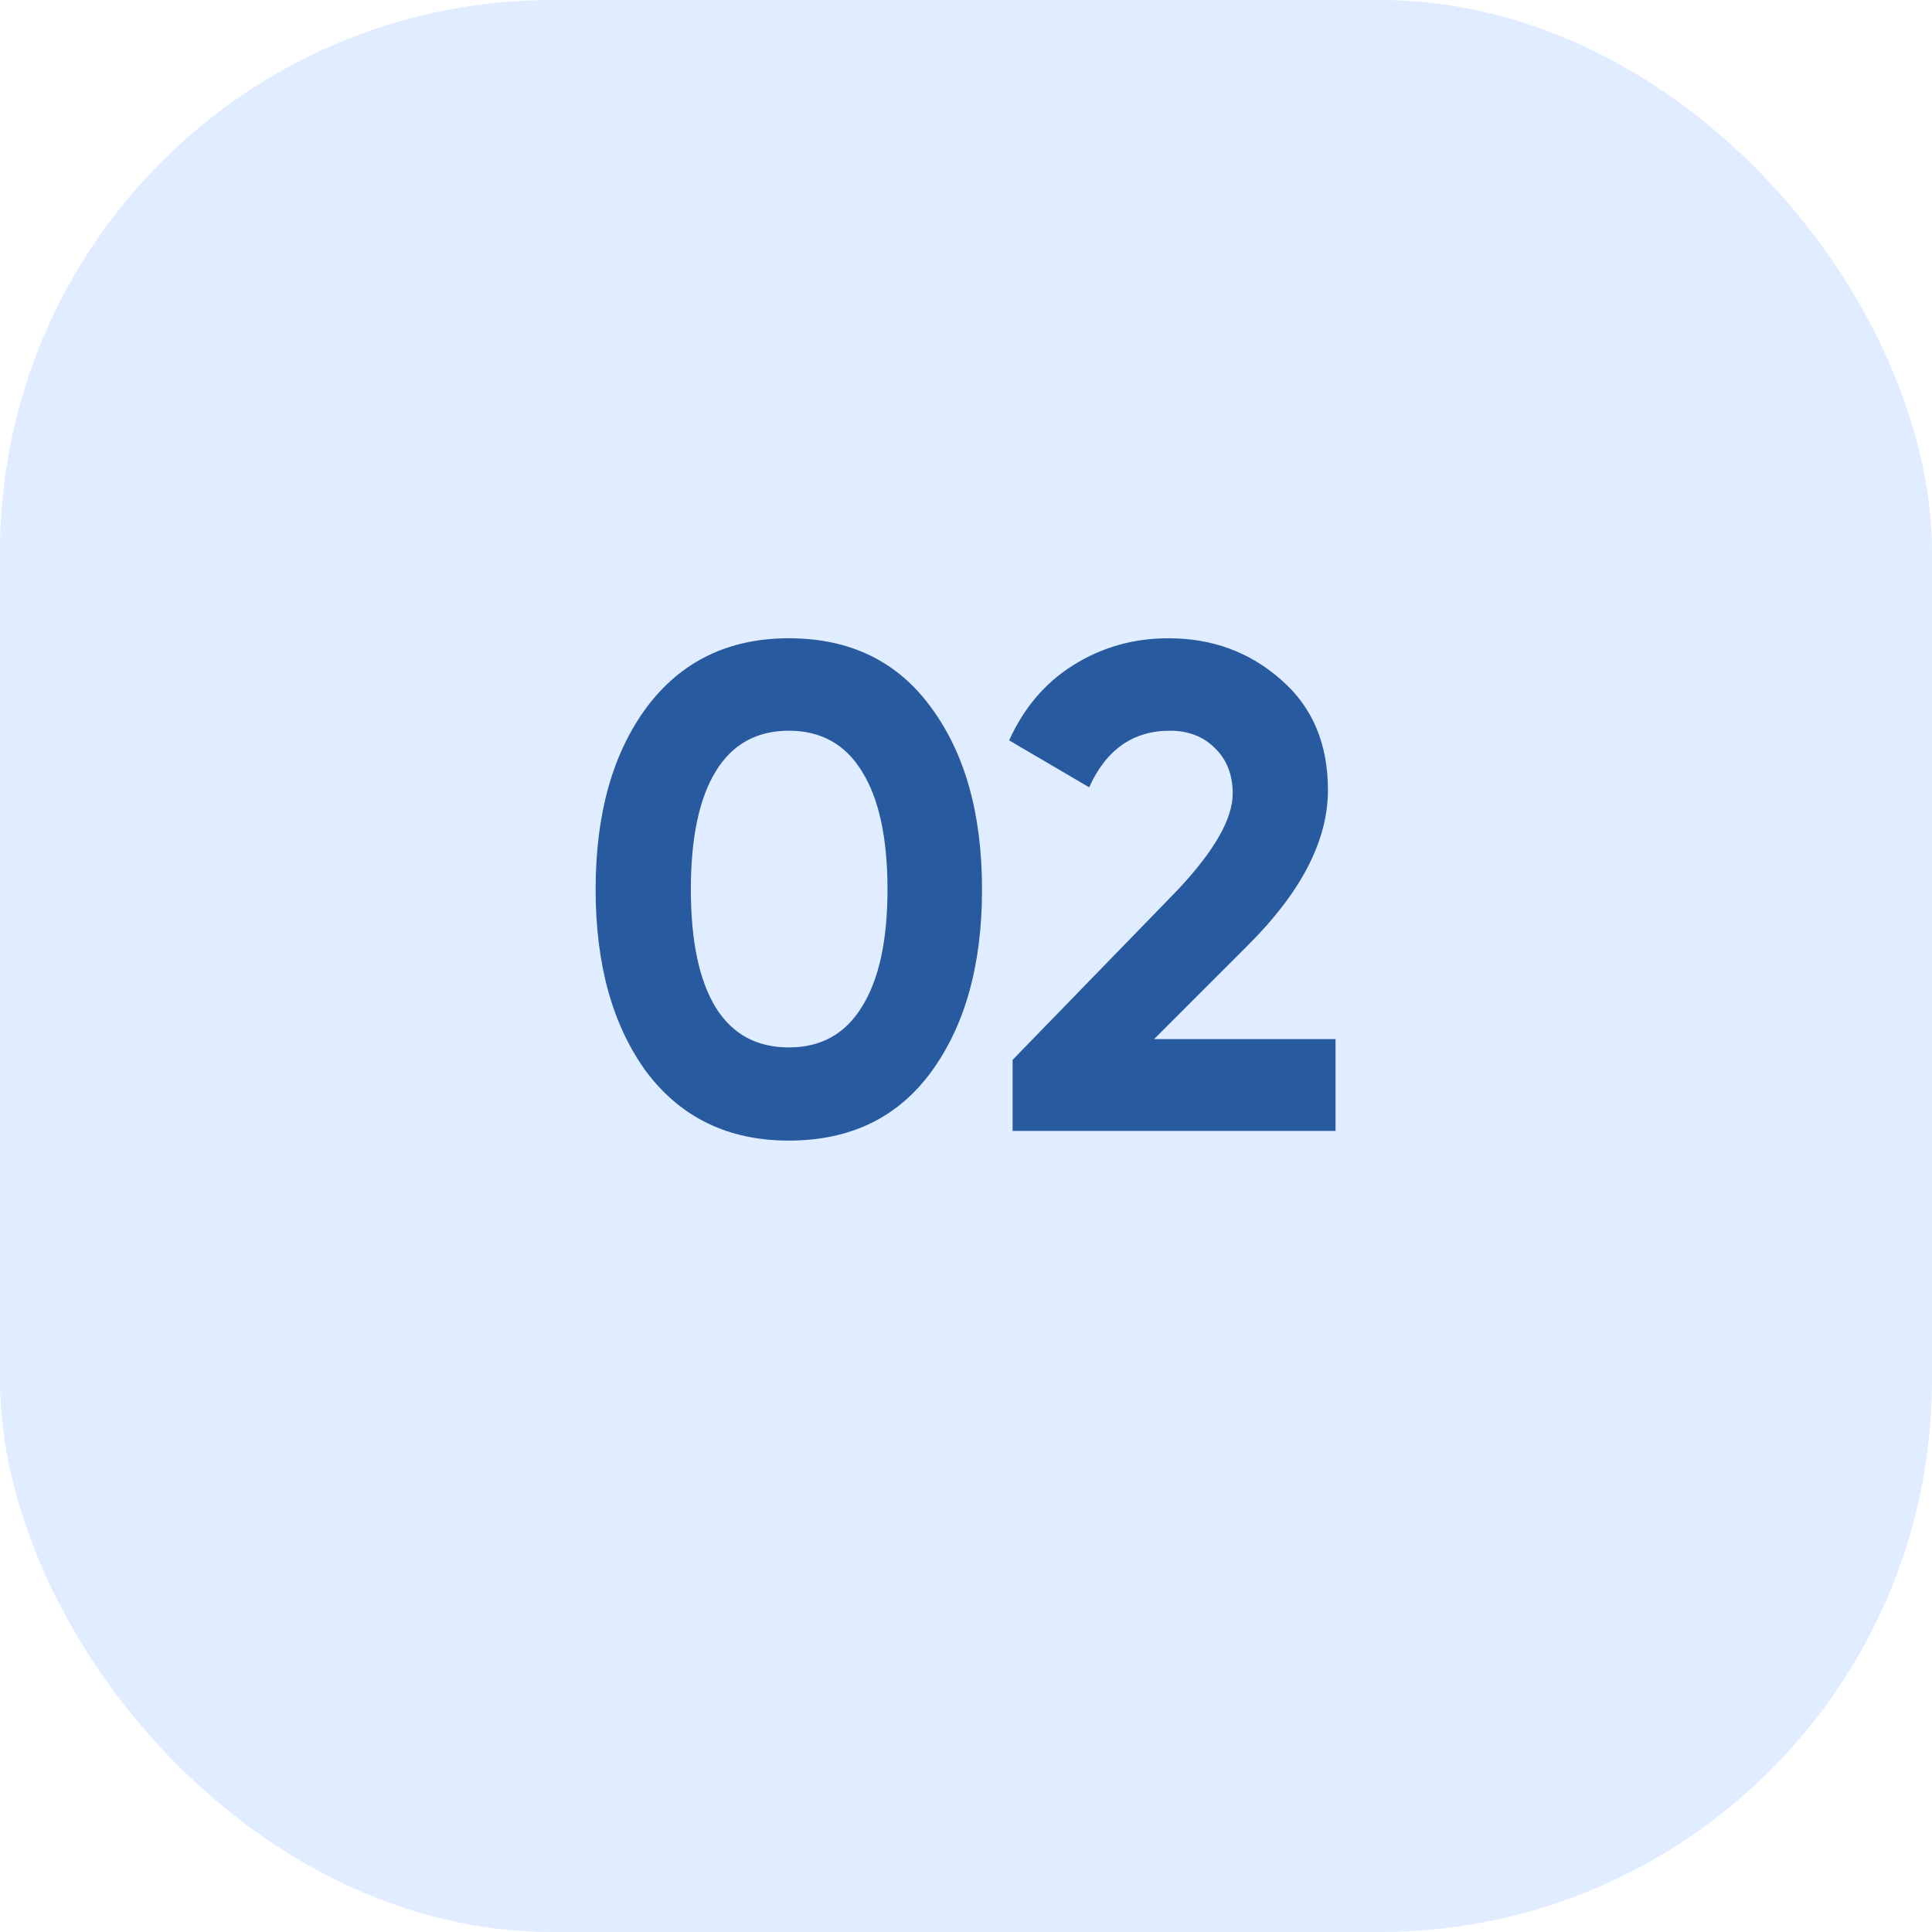
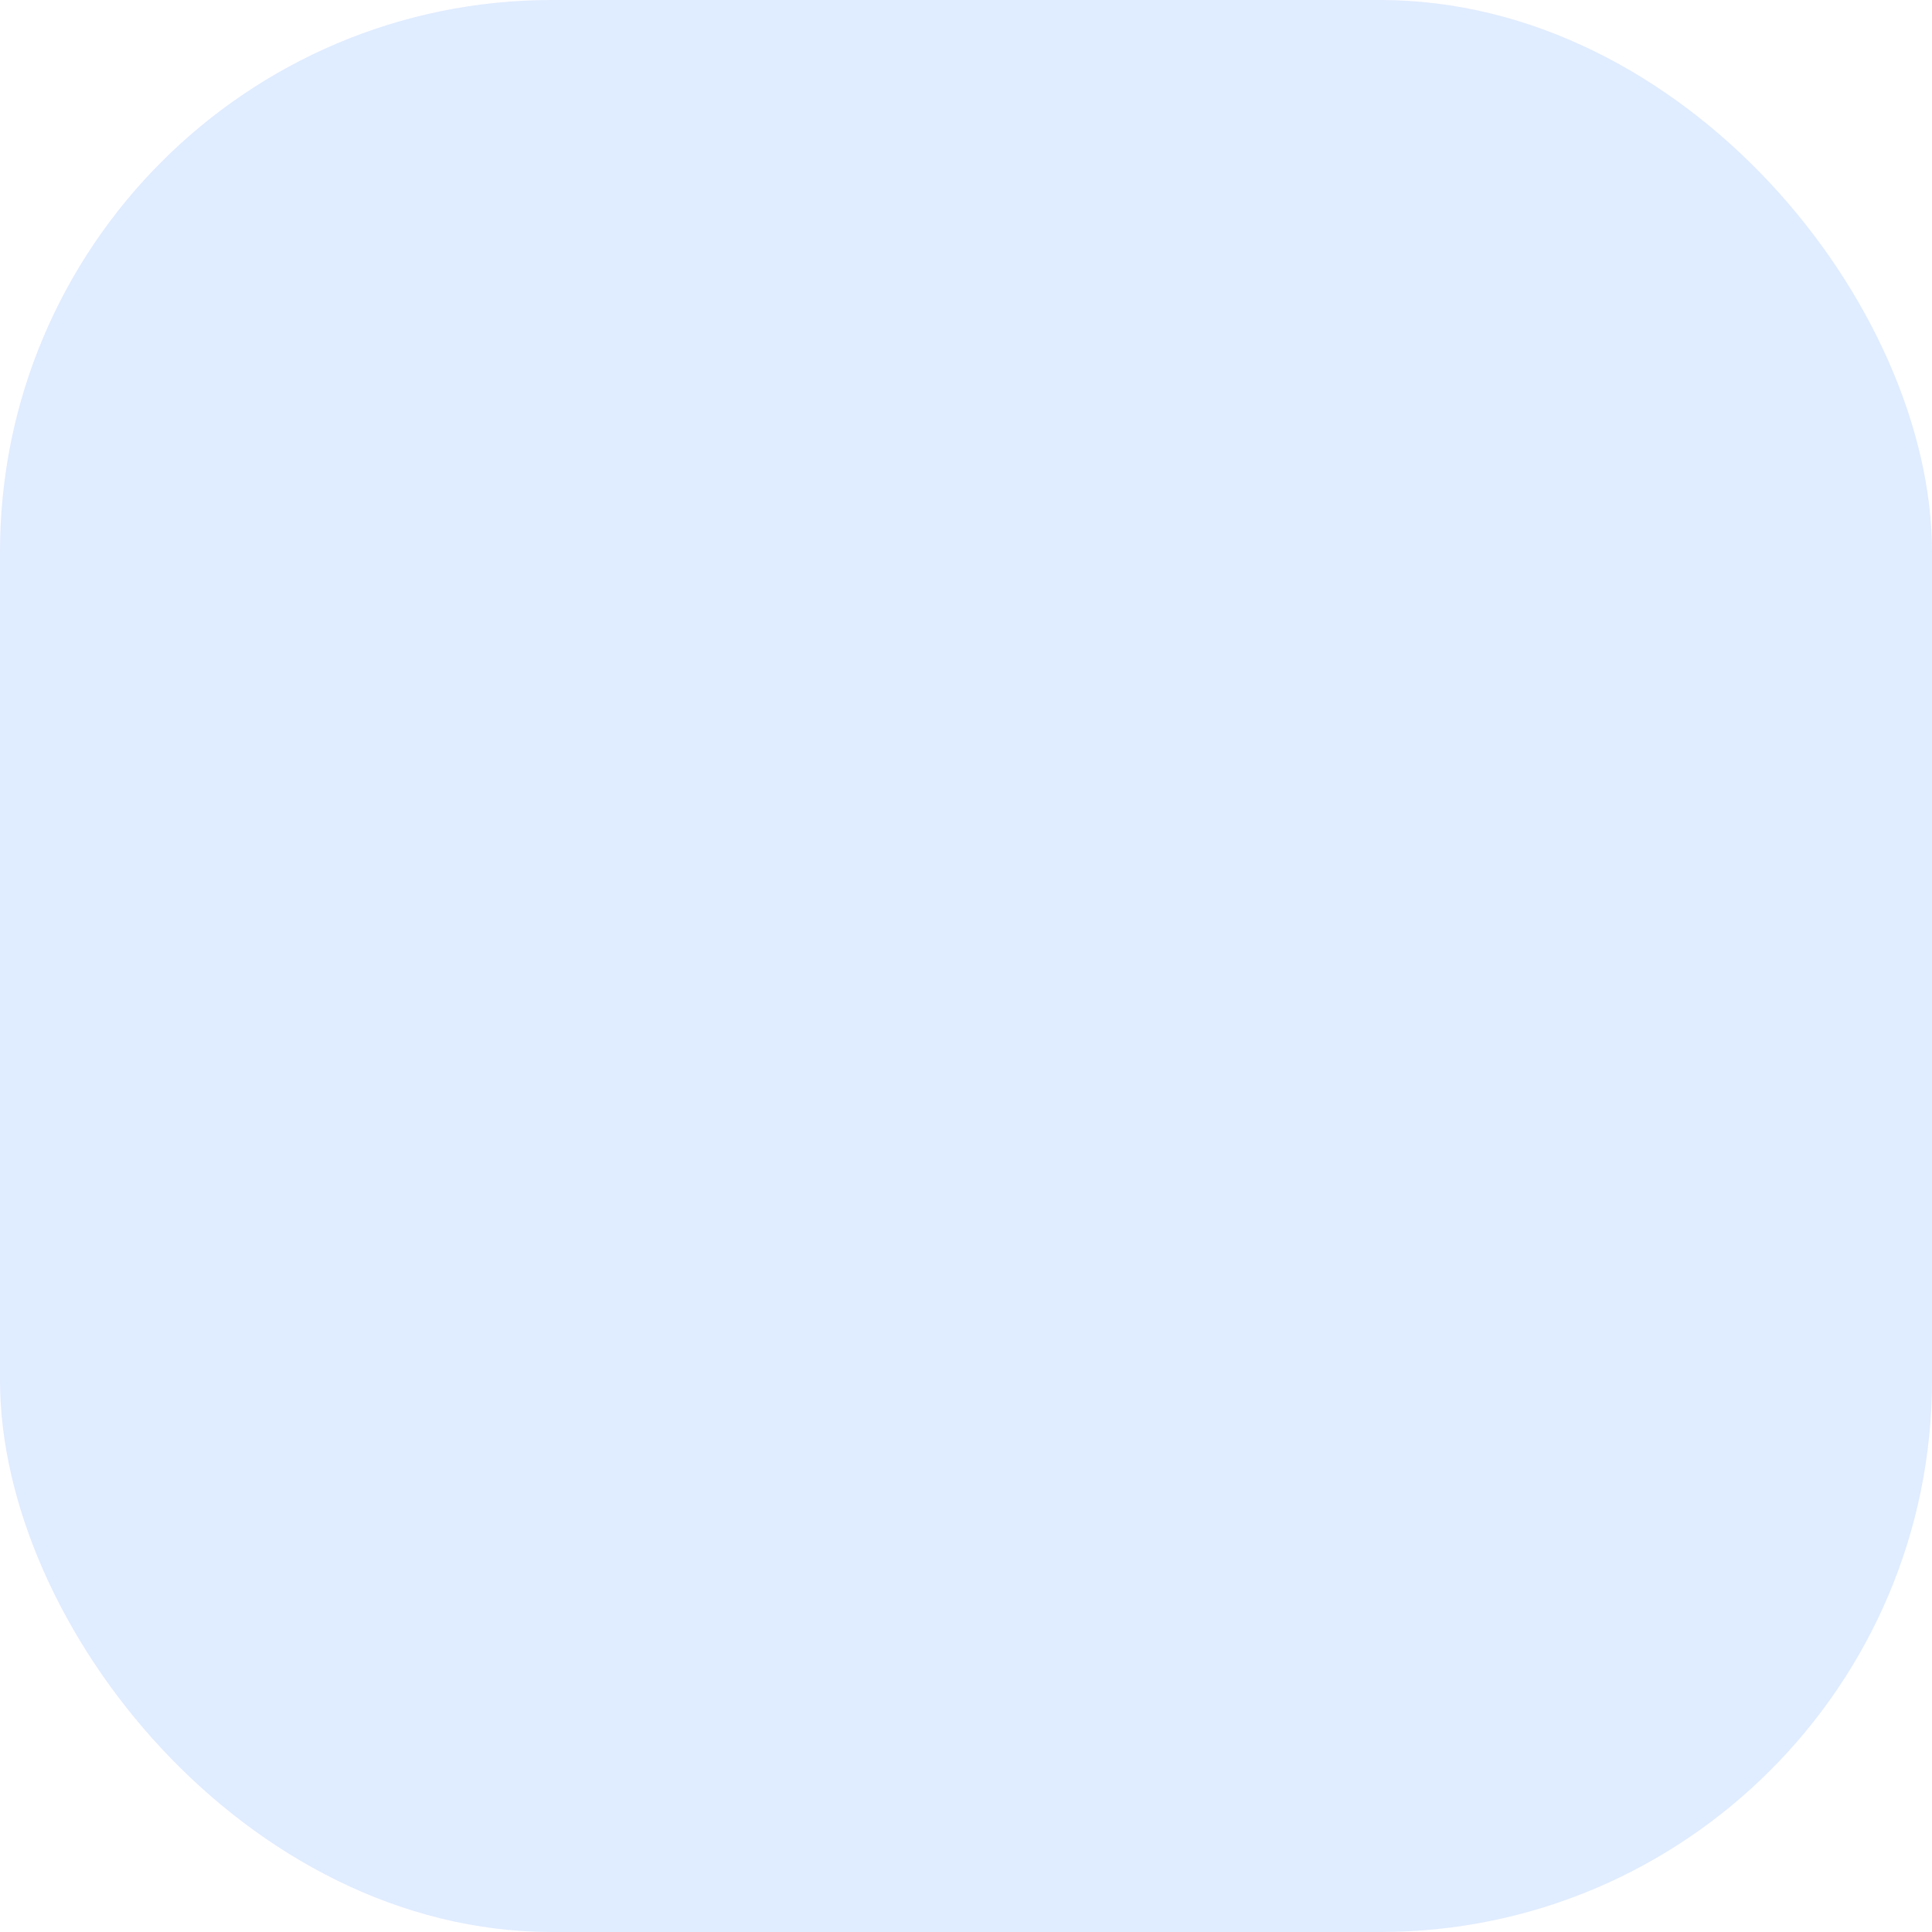
<svg xmlns="http://www.w3.org/2000/svg" width="41" height="41" viewBox="0 0 41 41" fill="none">
  <rect width="41" height="41" rx="11.714" fill="#A6C9FF" fill-opacity="0.35" />
-   <path d="M16.74 24.205C15.461 24.205 14.456 23.722 13.724 22.755C13.001 21.769 12.64 20.476 12.64 18.875C12.64 17.274 13.001 15.986 13.724 15.009C14.456 14.033 15.461 13.545 16.74 13.545C18.038 13.545 19.044 14.033 19.756 15.009C20.479 15.986 20.84 17.274 20.84 18.875C20.84 20.476 20.479 21.769 19.756 22.755C19.044 23.722 18.038 24.205 16.74 24.205ZM18.834 18.875C18.834 17.782 18.653 16.947 18.292 16.371C17.941 15.795 17.423 15.507 16.74 15.507C16.057 15.507 15.539 15.795 15.188 16.371C14.836 16.947 14.661 17.782 14.661 18.875C14.661 19.968 14.836 20.803 15.188 21.379C15.539 21.945 16.057 22.228 16.74 22.228C17.423 22.228 17.941 21.94 18.292 21.364C18.653 20.788 18.834 19.959 18.834 18.875ZM28.342 24H21.489V22.492L24.988 18.89C25.769 18.06 26.16 17.377 26.16 16.84C26.16 16.439 26.033 16.117 25.779 15.873C25.535 15.629 25.218 15.507 24.827 15.507C24.046 15.507 23.475 15.907 23.114 16.708L21.416 15.712C21.728 15.019 22.182 14.487 22.777 14.116C23.383 13.735 24.056 13.545 24.798 13.545C25.726 13.545 26.521 13.838 27.185 14.424C27.849 14.999 28.181 15.78 28.181 16.766C28.181 17.831 27.619 18.924 26.497 20.046L24.491 22.052H28.342V24Z" fill="#285AA0" />
</svg>